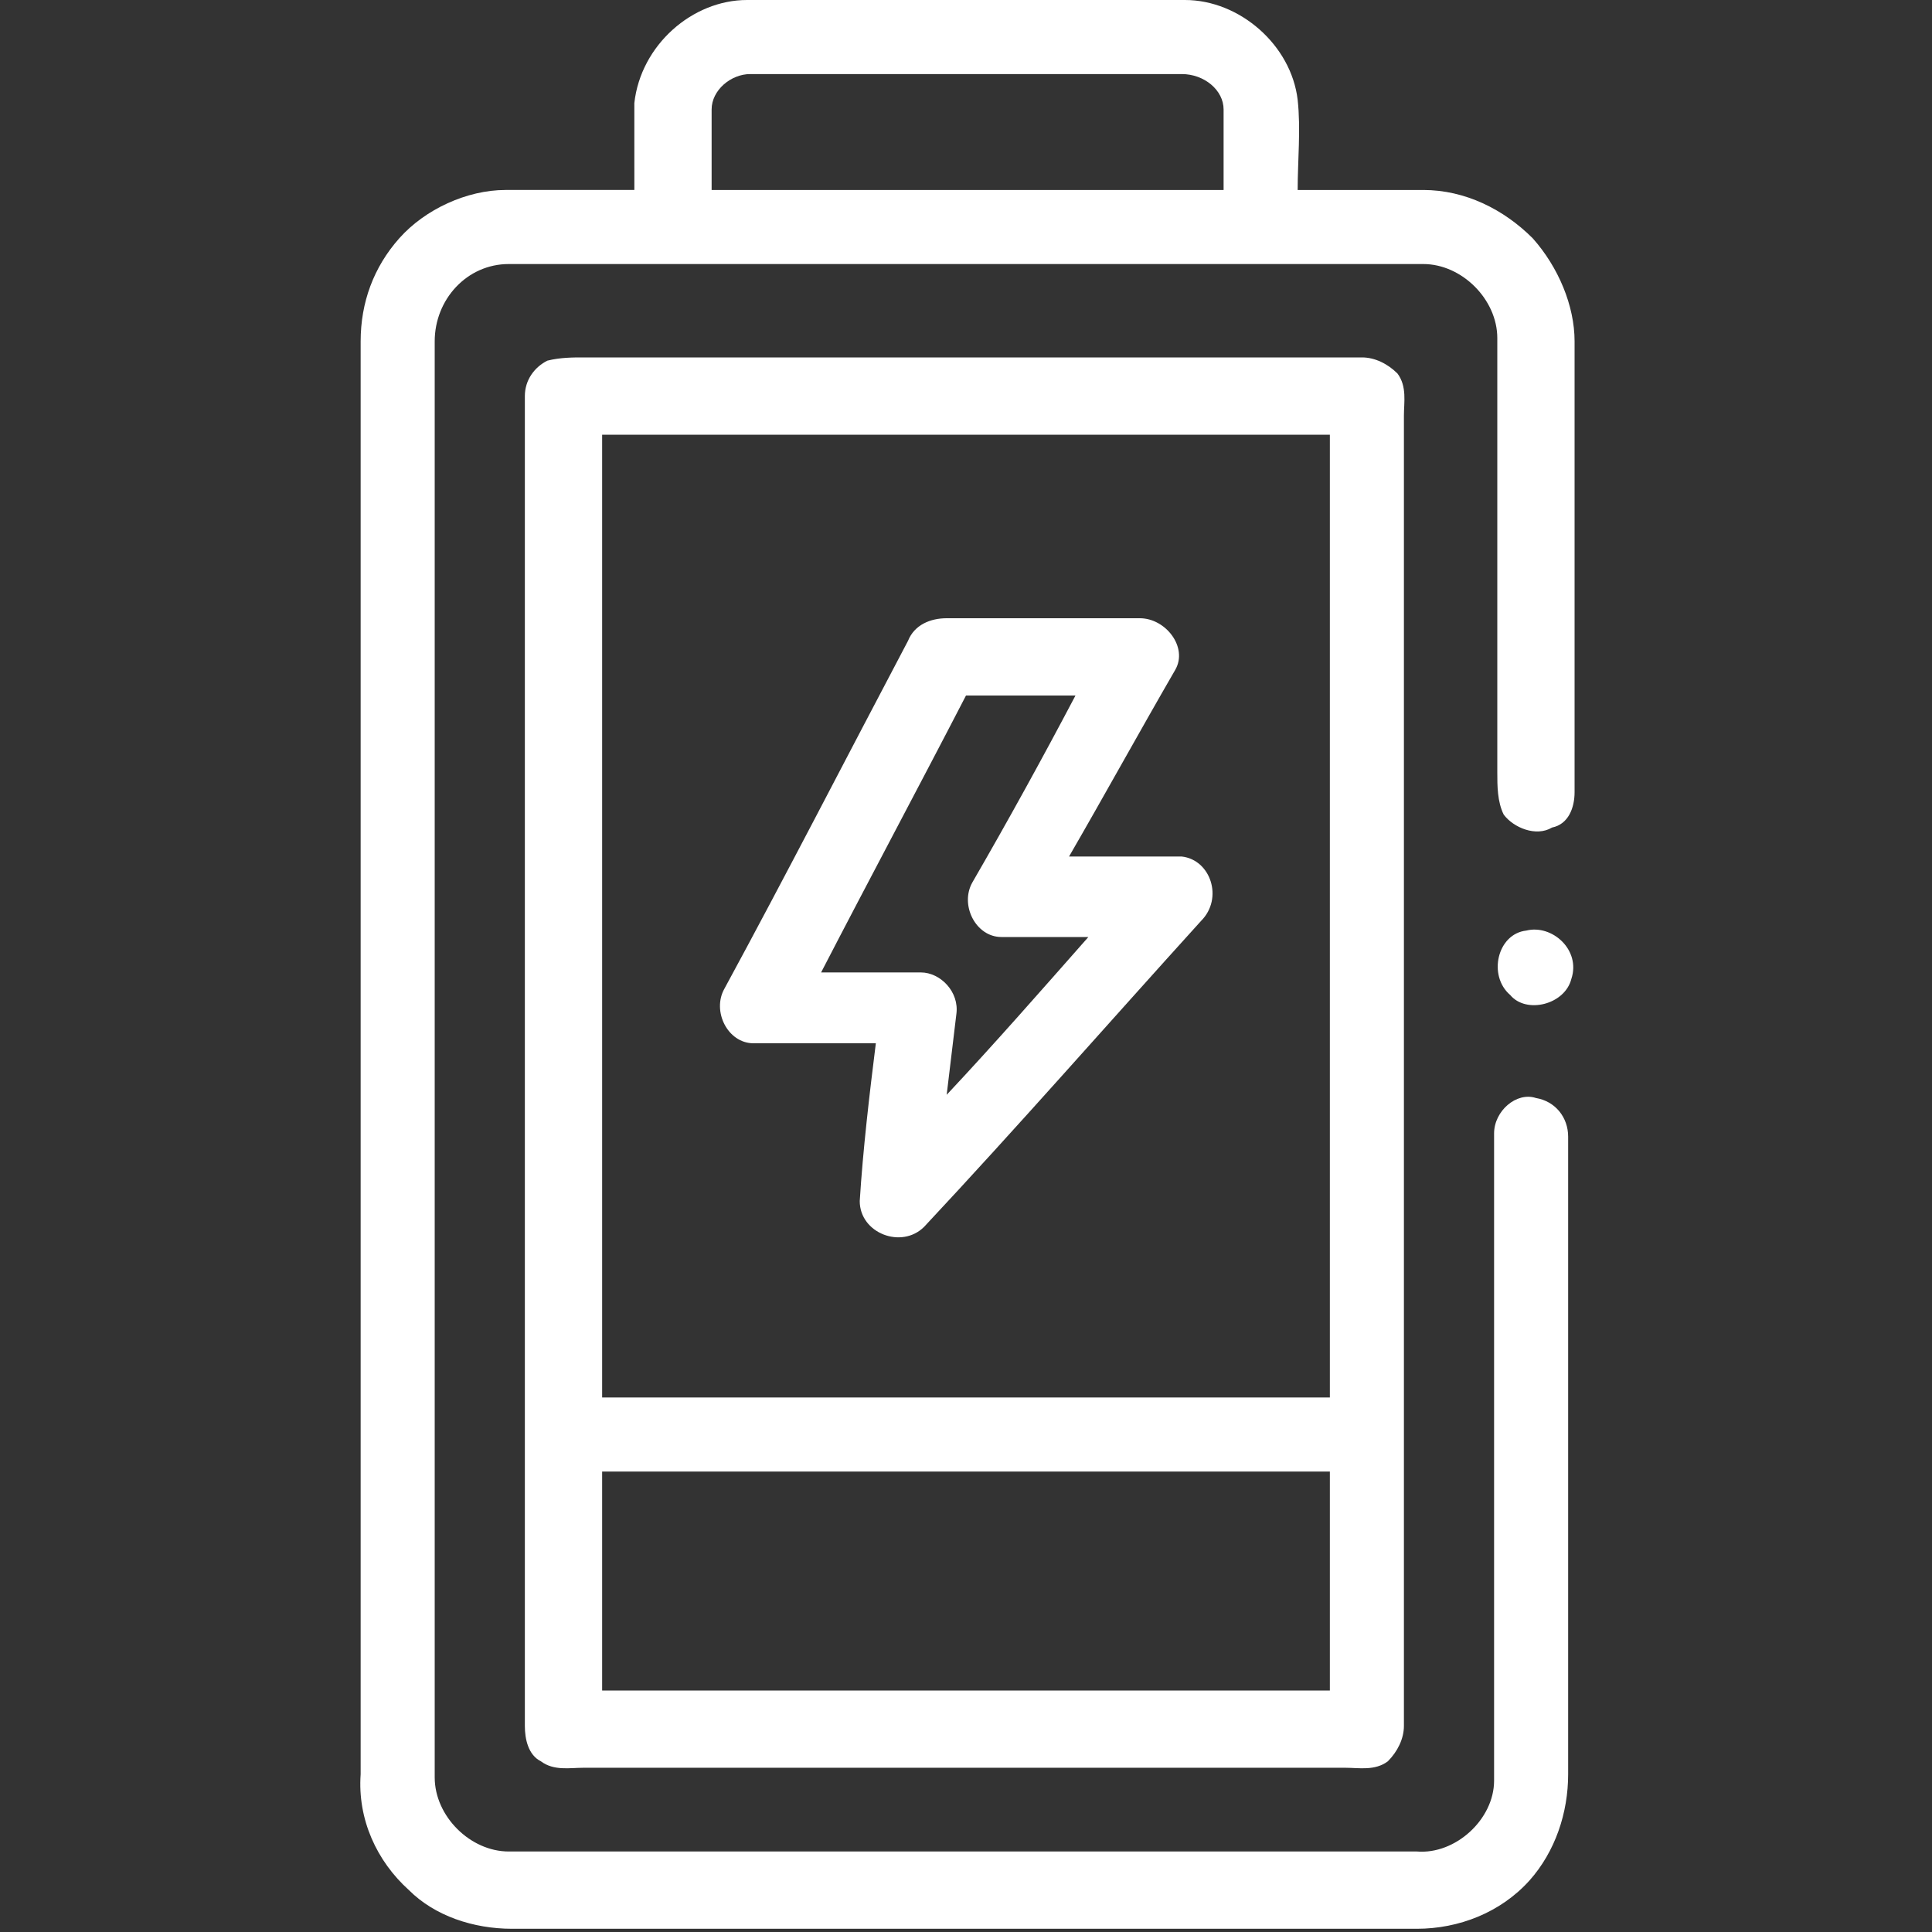
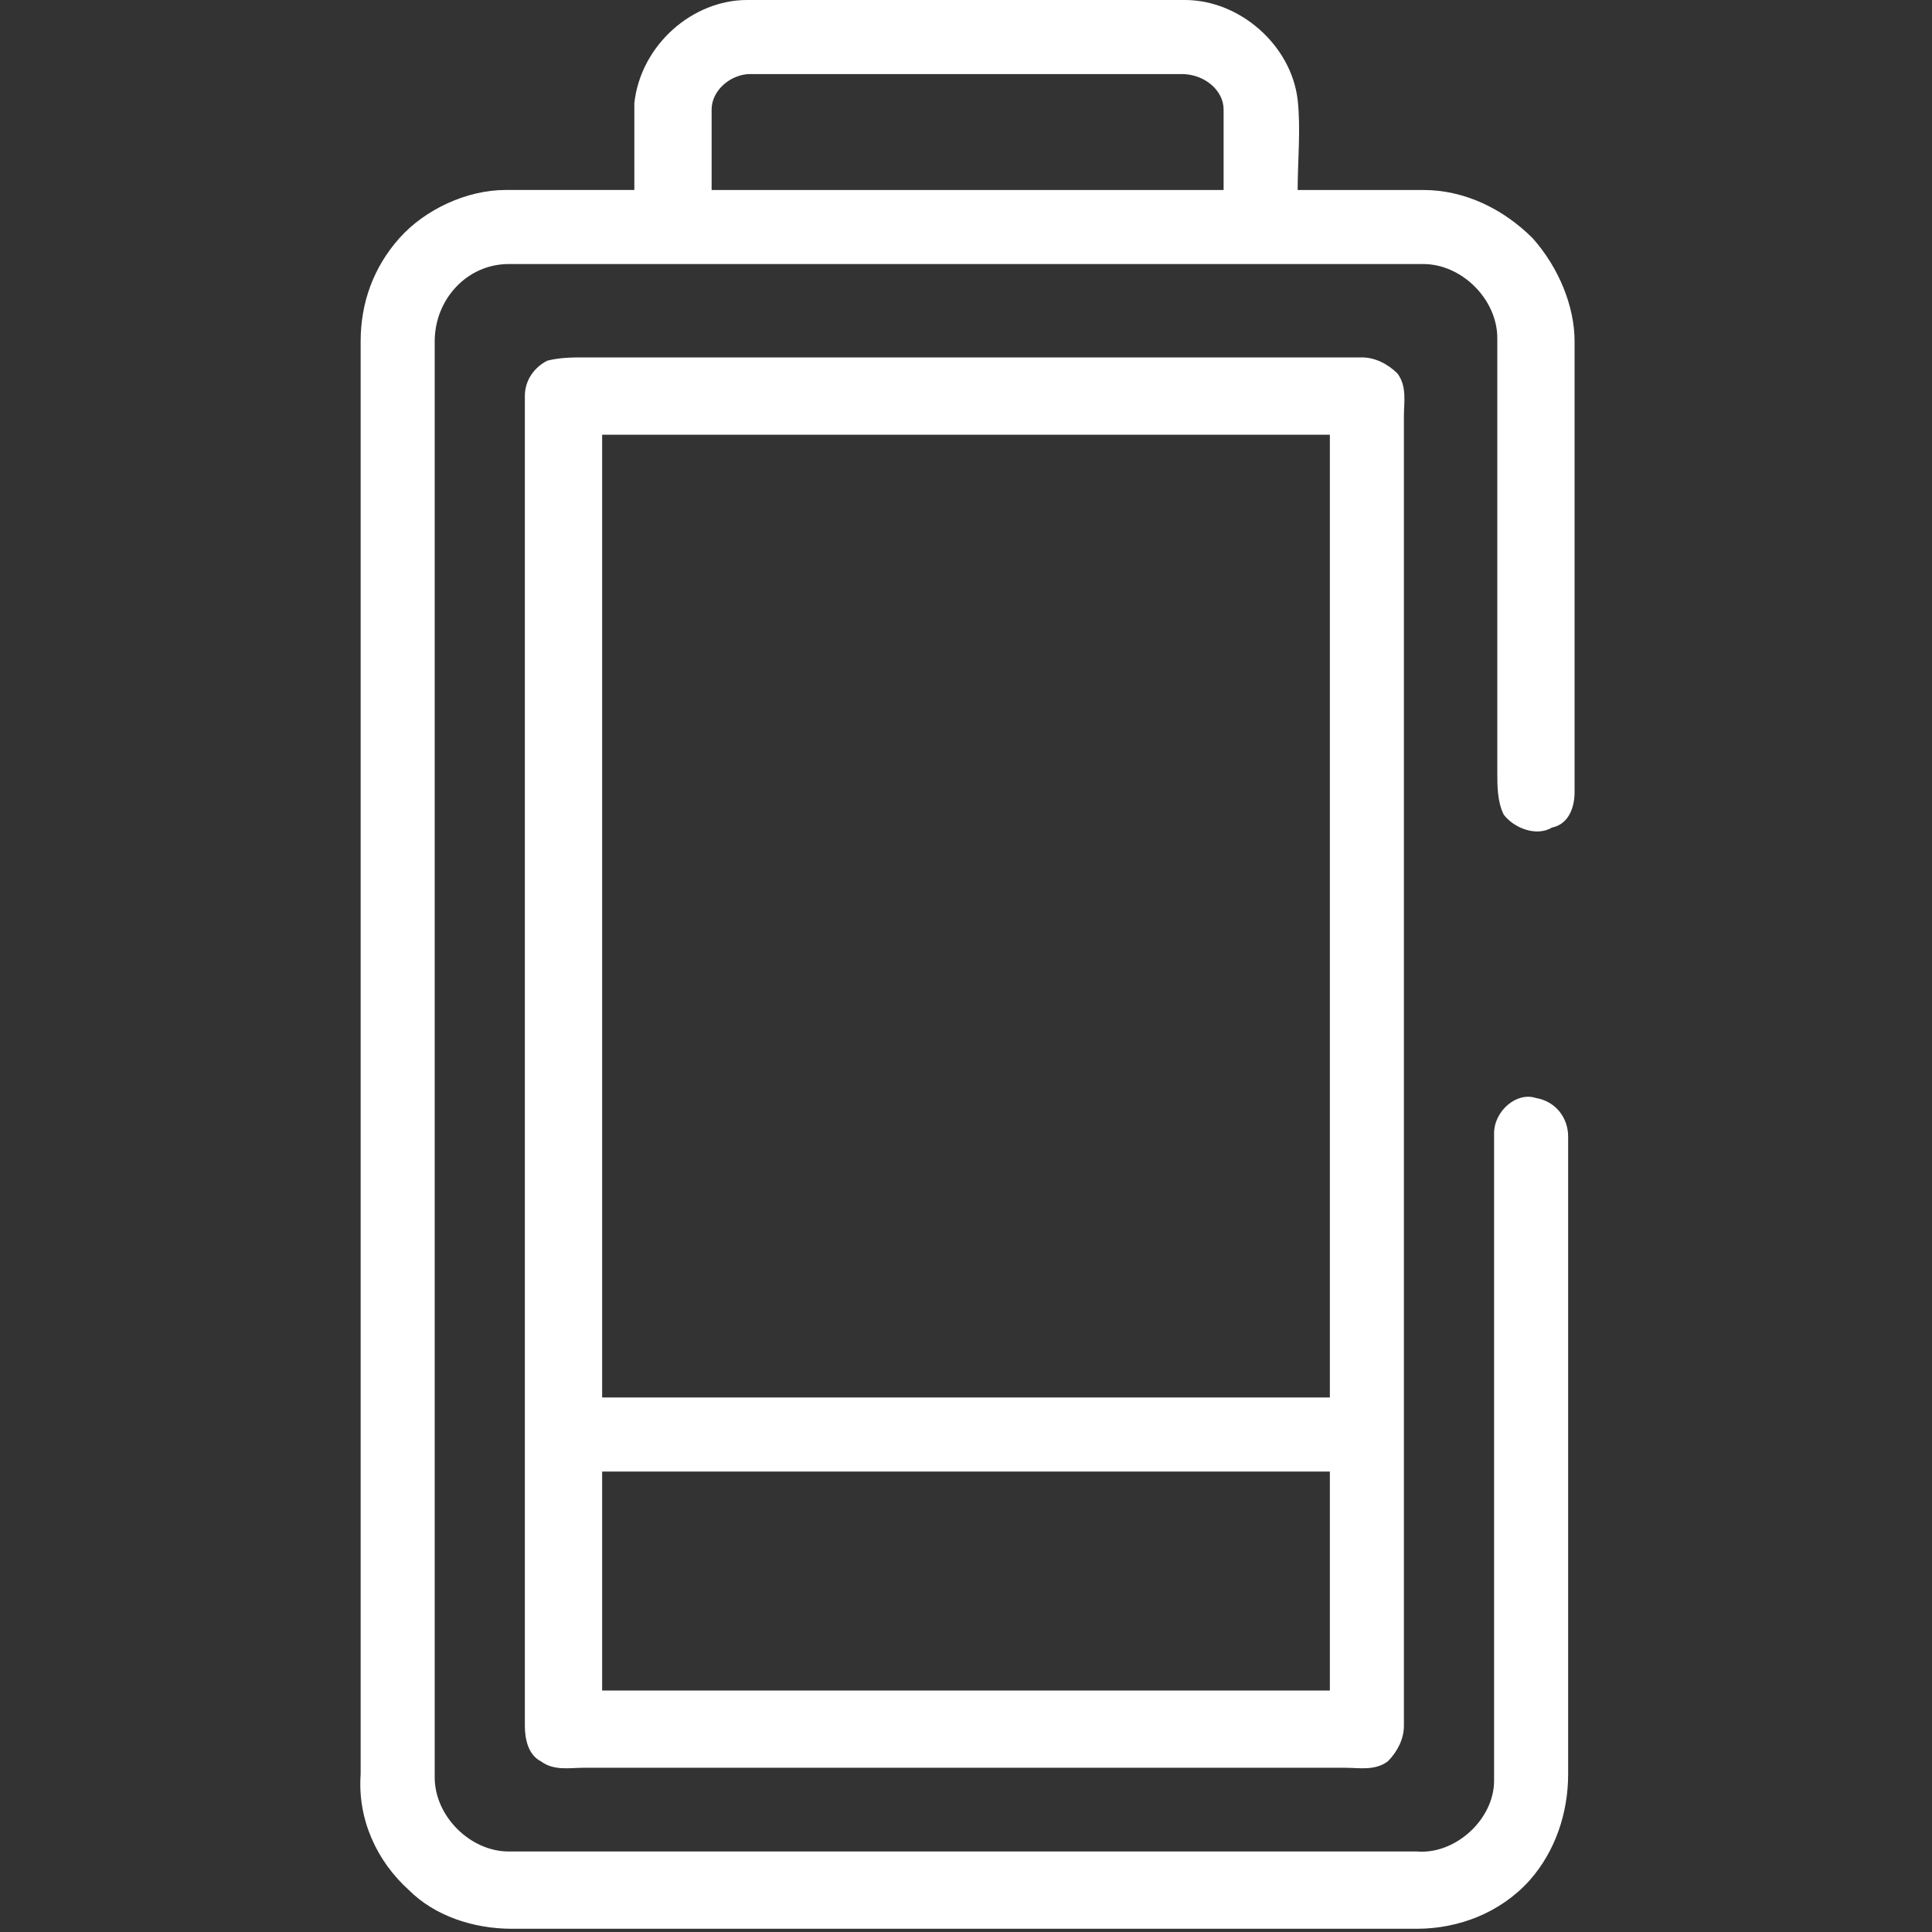
<svg xmlns="http://www.w3.org/2000/svg" version="1.1" id="图层_1" x="0px" y="0px" viewBox="0 0 60 60" style="enable-background:new 0 0 60 60;" xml:space="preserve">
  <rect x="0" y="0" width="60" height="60" fill="#333333" stroke="none" />
  <style type="text/css">
	.st0{fill:#FFFFFF;}
</style>
  <g>
    <g>
      <path class="st0" d="M19.7,3.2C19.9,1.4,21.5,0,23.2,0c4.5,0,9.1,0,13.6,0c1.7,0,3.3,1.4,3.5,3.1c0.1,0.9,0,1.9,0,2.8    c1.3,0,2.6,0,3.9,0c1.3,0,2.5,0.6,3.4,1.5c0.8,0.9,1.3,2.1,1.3,3.2c0,4.7,0,9.3,0,14c0,0.5-0.2,1-0.7,1.1c-0.5,0.3-1.2,0-1.5-0.4    c-0.2-0.4-0.2-0.9-0.2-1.3c0-4.5,0-9,0-13.5c0-1.2-1.1-2.3-2.3-2.3c-9.5,0-18.9,0-28.4,0c-1.3,0-2.3,1.1-2.3,2.4    c0,14.9,0,29.8,0,44.6c0,1.2,1.1,2.3,2.3,2.3c9.4,0,18.8,0,28.2,0c1.2,0.1,2.4-1,2.4-2.2c0-6.7,0-13.4,0-20.1    c0-0.7,0.7-1.3,1.3-1.1c0.6,0.1,1,0.6,1,1.2c0,6.6,0,13.2,0,19.8c0,1.2-0.4,2.4-1.2,3.3c-0.9,1-2.2,1.5-3.5,1.5    c-9.4,0-18.7,0-28.1,0c-1.2,0-2.4-0.4-3.2-1.2c-1-0.9-1.6-2.2-1.5-3.6c0-14.8,0-29.7,0-44.5c0-1.2,0.4-2.3,1.2-3.2    s2.1-1.5,3.3-1.5c1.3,0,2.7,0,4,0C19.7,5,19.7,4.1,19.7,3.2z M22.1,3.4c0,0.8,0,1.7,0,2.5c5.3,0,10.6,0,15.9,0c0-0.8,0-1.7,0-2.5    c0-0.6-0.6-1.1-1.3-1.1c-4.5,0-8.9,0-13.4,0C22.7,2.3,22.1,2.8,22.1,3.4z" />
    </g>
    <g>
      <path class="st0" d="M17,11.2c0.4-0.1,0.8-0.1,1.1-0.1c8.1,0,16.2,0,24.2,0c0.4,0,0.8,0.2,1.1,0.5c0.3,0.4,0.2,0.9,0.2,1.3    c0,13.6,0,27.1,0,40.7c0,0.4-0.2,0.8-0.5,1.1c-0.4,0.3-0.9,0.2-1.3,0.2c-7.9,0-15.8,0-23.7,0c-0.4,0-0.9,0.1-1.3-0.2    c-0.4-0.2-0.5-0.7-0.5-1.1c0-13.8,0-27.5,0-41.3C16.3,11.8,16.6,11.4,17,11.2z M18.7,43.4c7.5,0,15.1,0,22.6,0c0-10,0-20,0-29.9    c-7.5,0-15.1,0-22.6,0C18.7,23.4,18.7,33.4,18.7,43.4z M18.7,45.7c0,2.3,0,4.5,0,6.8c7.5,0,15.1,0,22.6,0c0-2.3,0-4.5,0-6.8    C33.8,45.7,26.2,45.7,18.7,45.7z" />
    </g>
    <g>
-       <path class="st0" d="M28.2,19.9c0.2-0.5,0.7-0.7,1.2-0.7c2,0,4,0,6,0c0.8,0,1.5,0.9,1.1,1.6c-1.1,1.9-2.2,3.9-3.3,5.8    c1.2,0,2.3,0,3.5,0c0.9,0.1,1.3,1.3,0.6,2c-2.9,3.2-5.7,6.4-8.6,9.5c-0.7,0.7-2,0.2-2-0.8c0.1-1.6,0.3-3.3,0.5-4.9    c-1.3,0-2.5,0-3.8,0c-0.8,0-1.3-1-0.9-1.7C24.4,27.2,26.3,23.5,28.2,19.9z M30,21.6c-1.5,2.9-3,5.7-4.5,8.6c1,0,2.1,0,3.1,0    c0.6,0,1.2,0.6,1.1,1.3c-0.1,0.8-0.2,1.7-0.3,2.5c1.5-1.6,2.9-3.2,4.4-4.9c-0.9,0-1.8,0-2.7,0c-0.8,0-1.3-1-0.9-1.7    c1.1-1.9,2.2-3.9,3.2-5.8C32.3,21.6,31.1,21.6,30,21.6z" />
-     </g>
-     <path class="st0" d="M47.4,28.9c0.8-0.2,1.7,0.6,1.4,1.5c-0.2,0.8-1.4,1.1-1.9,0.5C46.2,30.3,46.5,29,47.4,28.9z" />
+       </g>
  </g>
</svg>